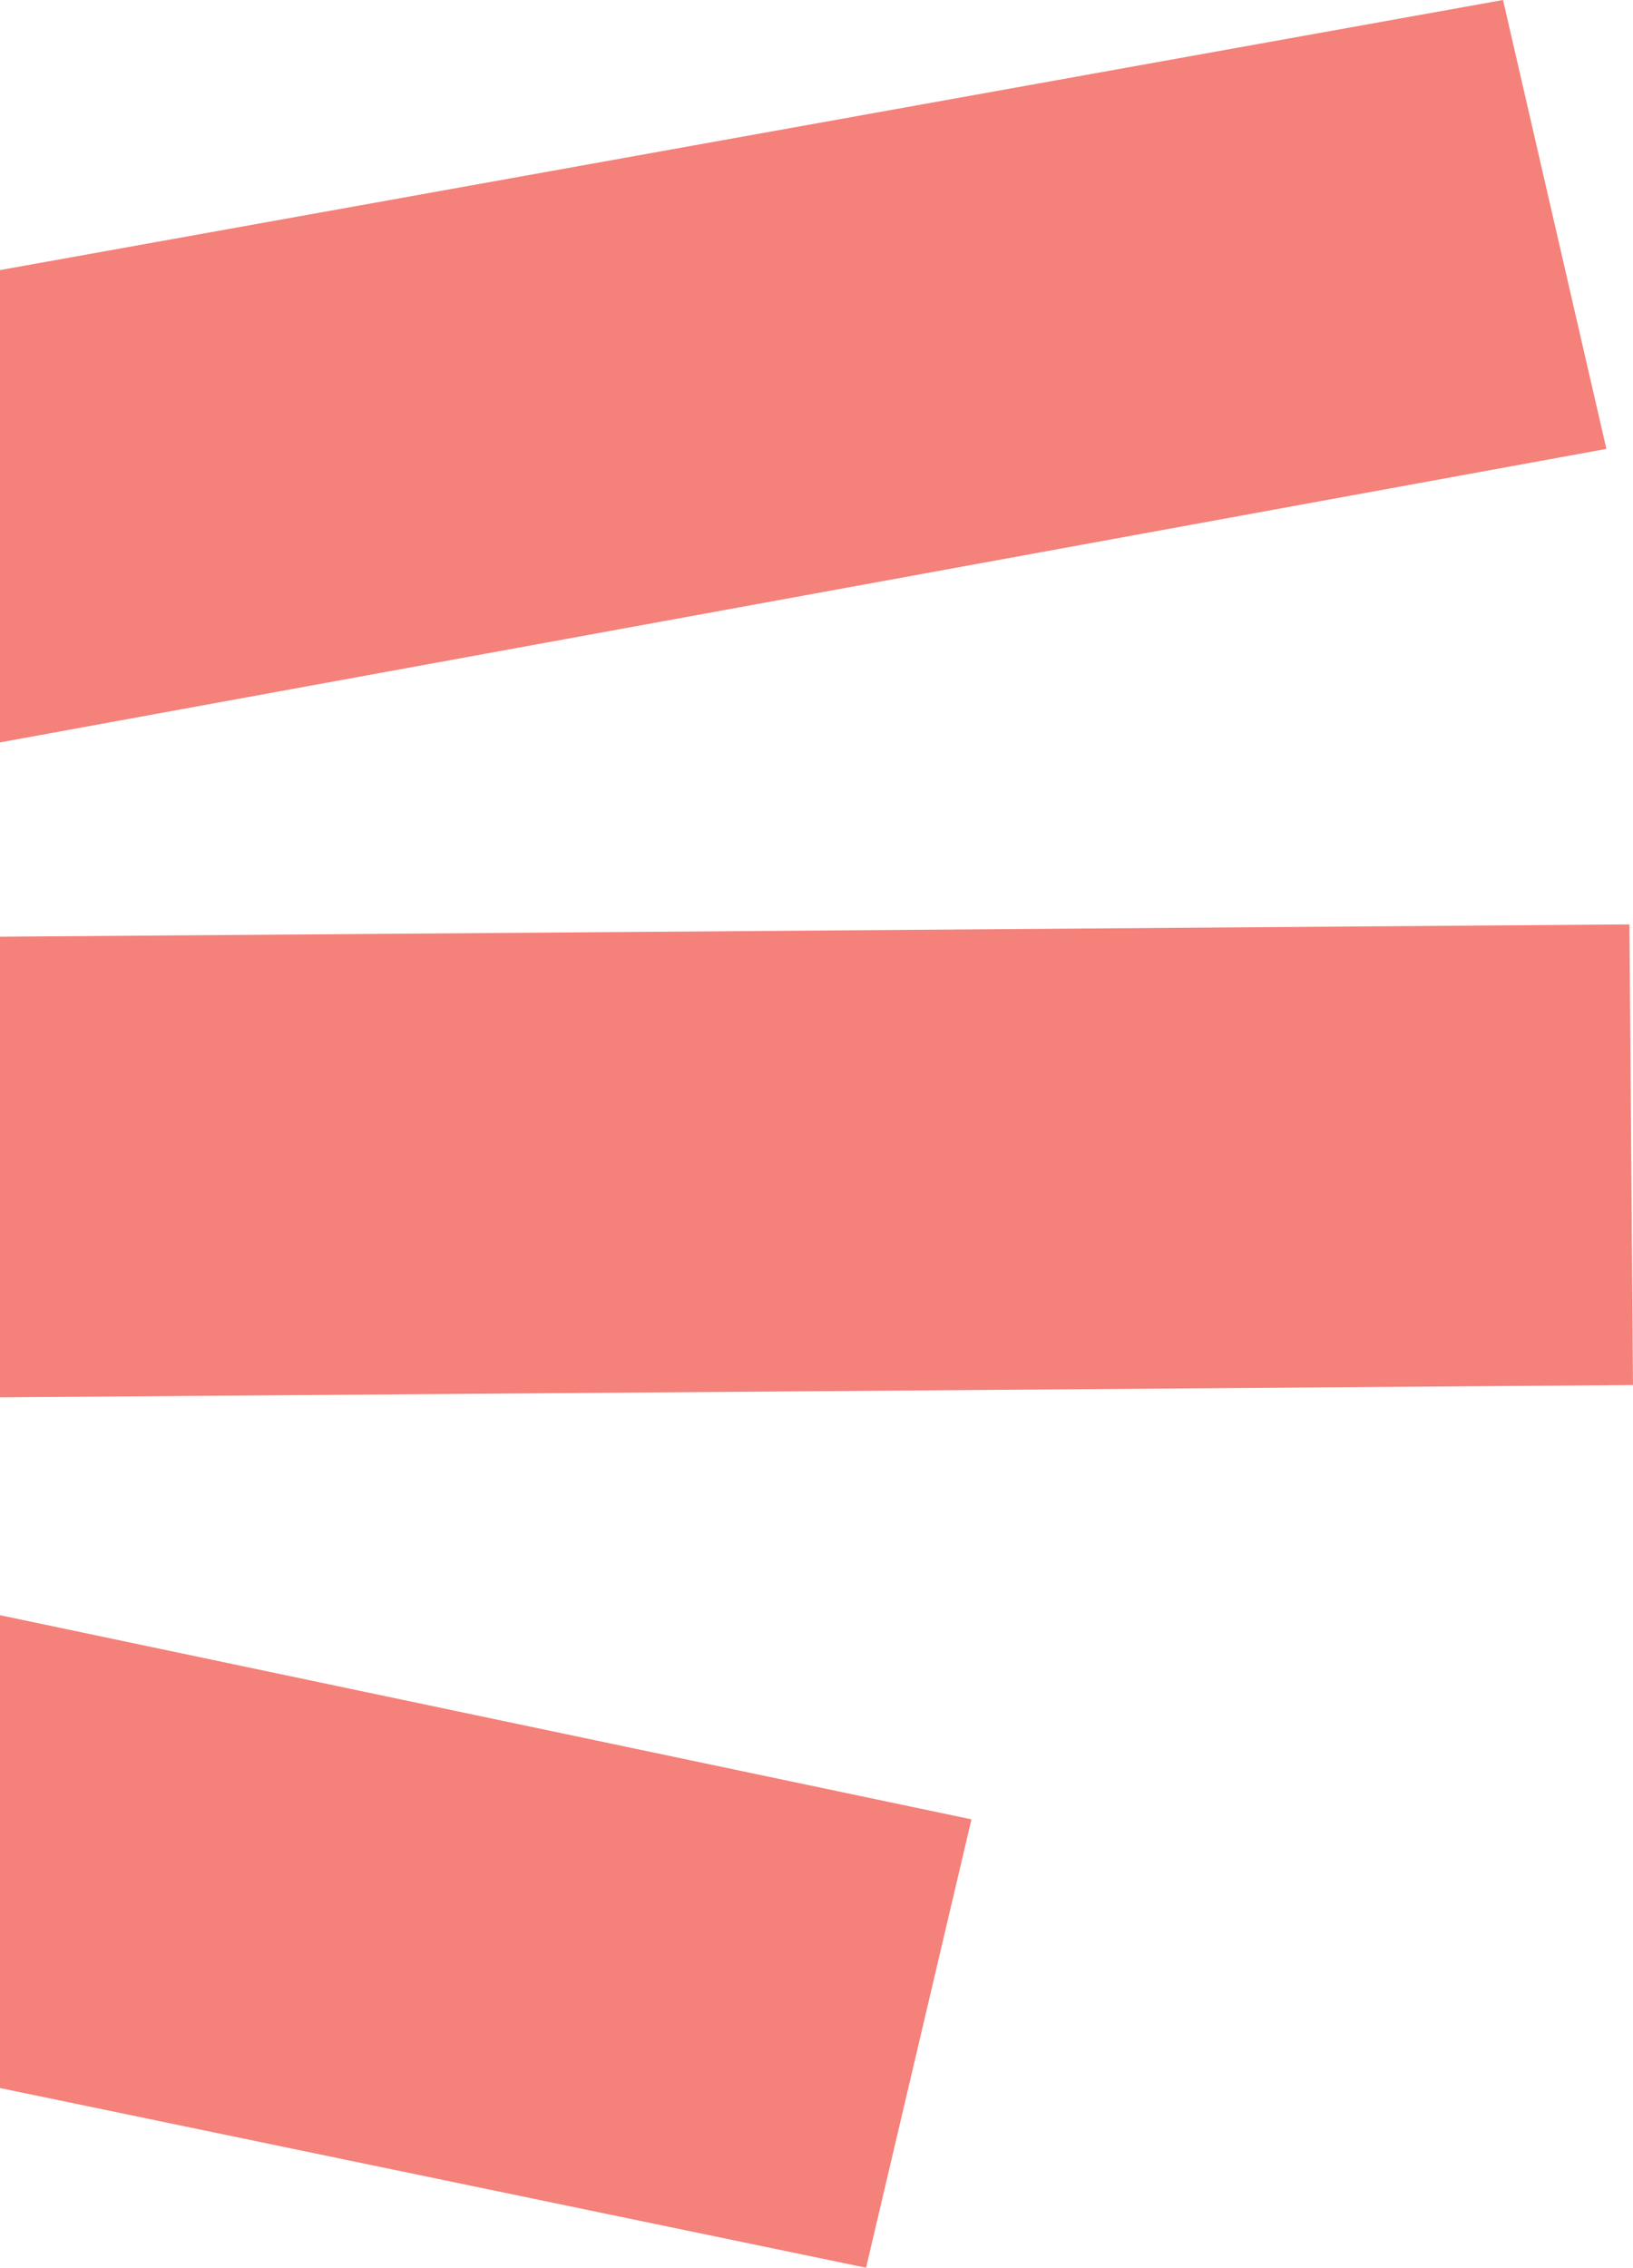
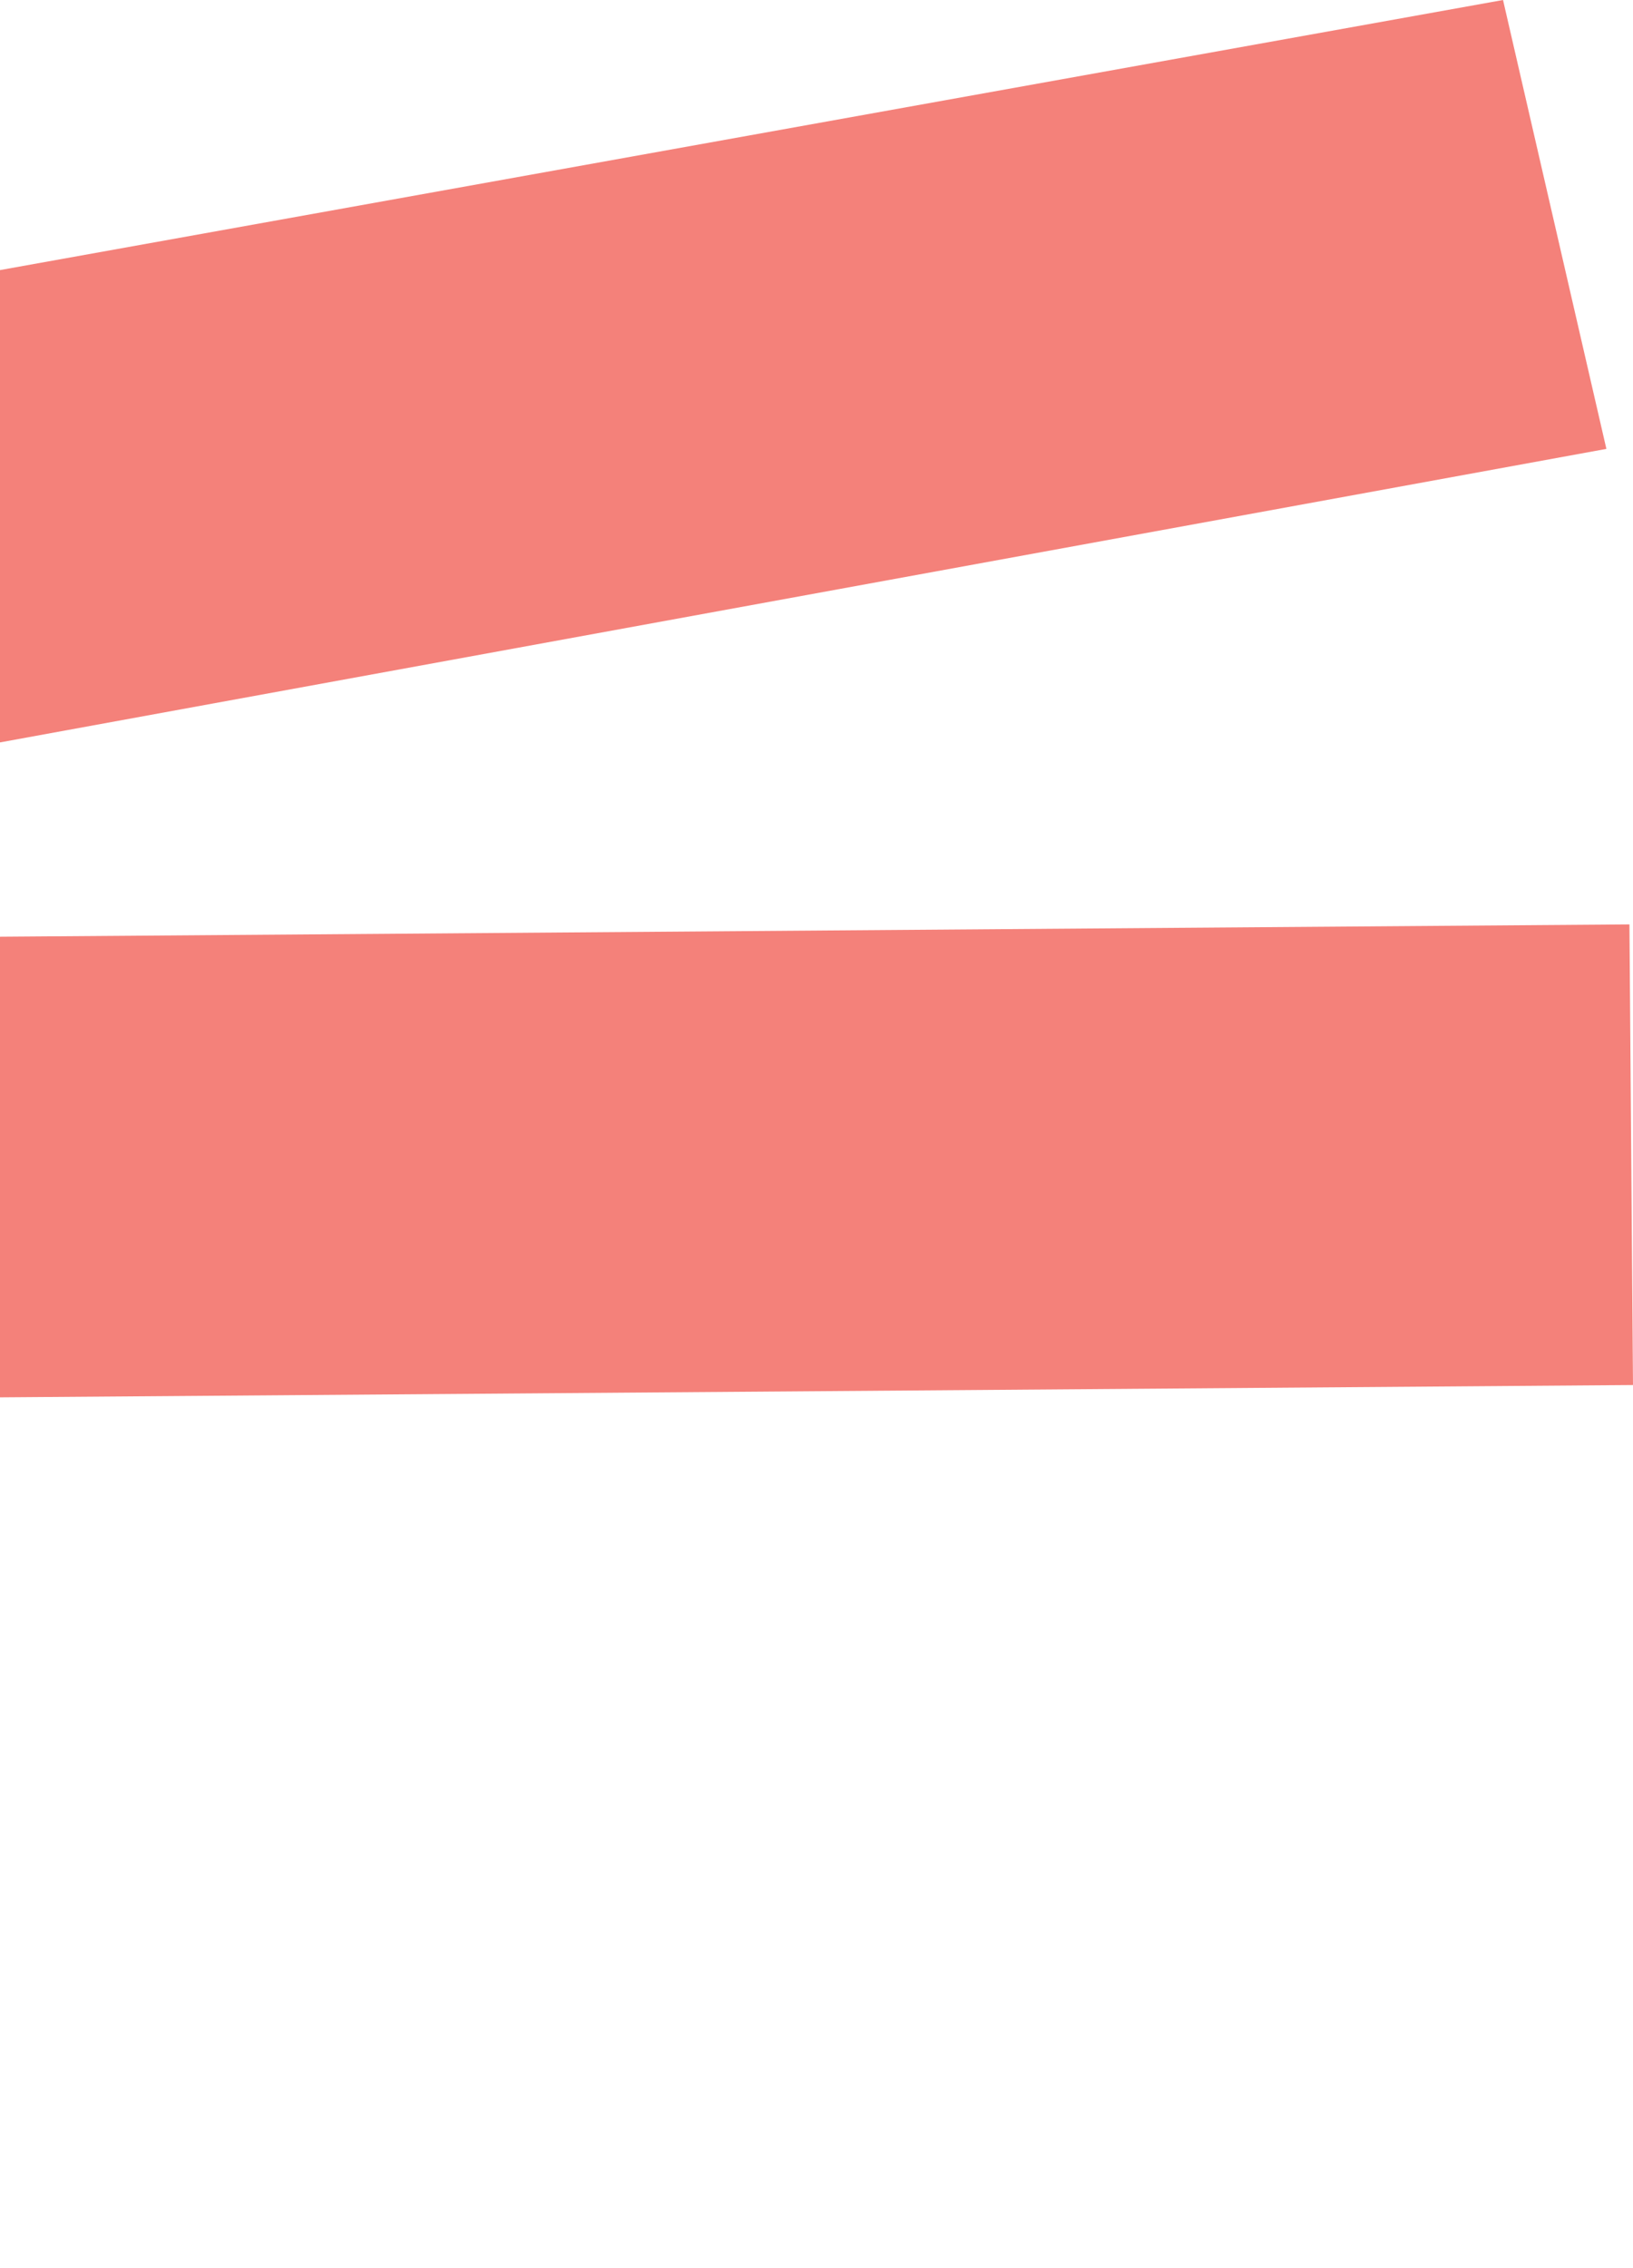
<svg xmlns="http://www.w3.org/2000/svg" id="Vrstva_1" data-name="Vrstva 1" viewBox="0 0 31.172 43.274">
  <defs>
    <style>
      .cls-1 {
        fill: #f4817a;
      }
    </style>
  </defs>
  <polygon class="cls-1" points="30.664 8.566 0 14.167 0 5.154 28.691 0 30.664 8.566" />
  <polygon class="cls-1" points="31.172 26.43 0 26.665 0 17.875 31.104 17.64 31.172 26.43" />
-   <polygon class="cls-1" points="18.544 34.718 16.532 43.274 0 39.845 0 30.822 18.544 34.718" />
</svg>